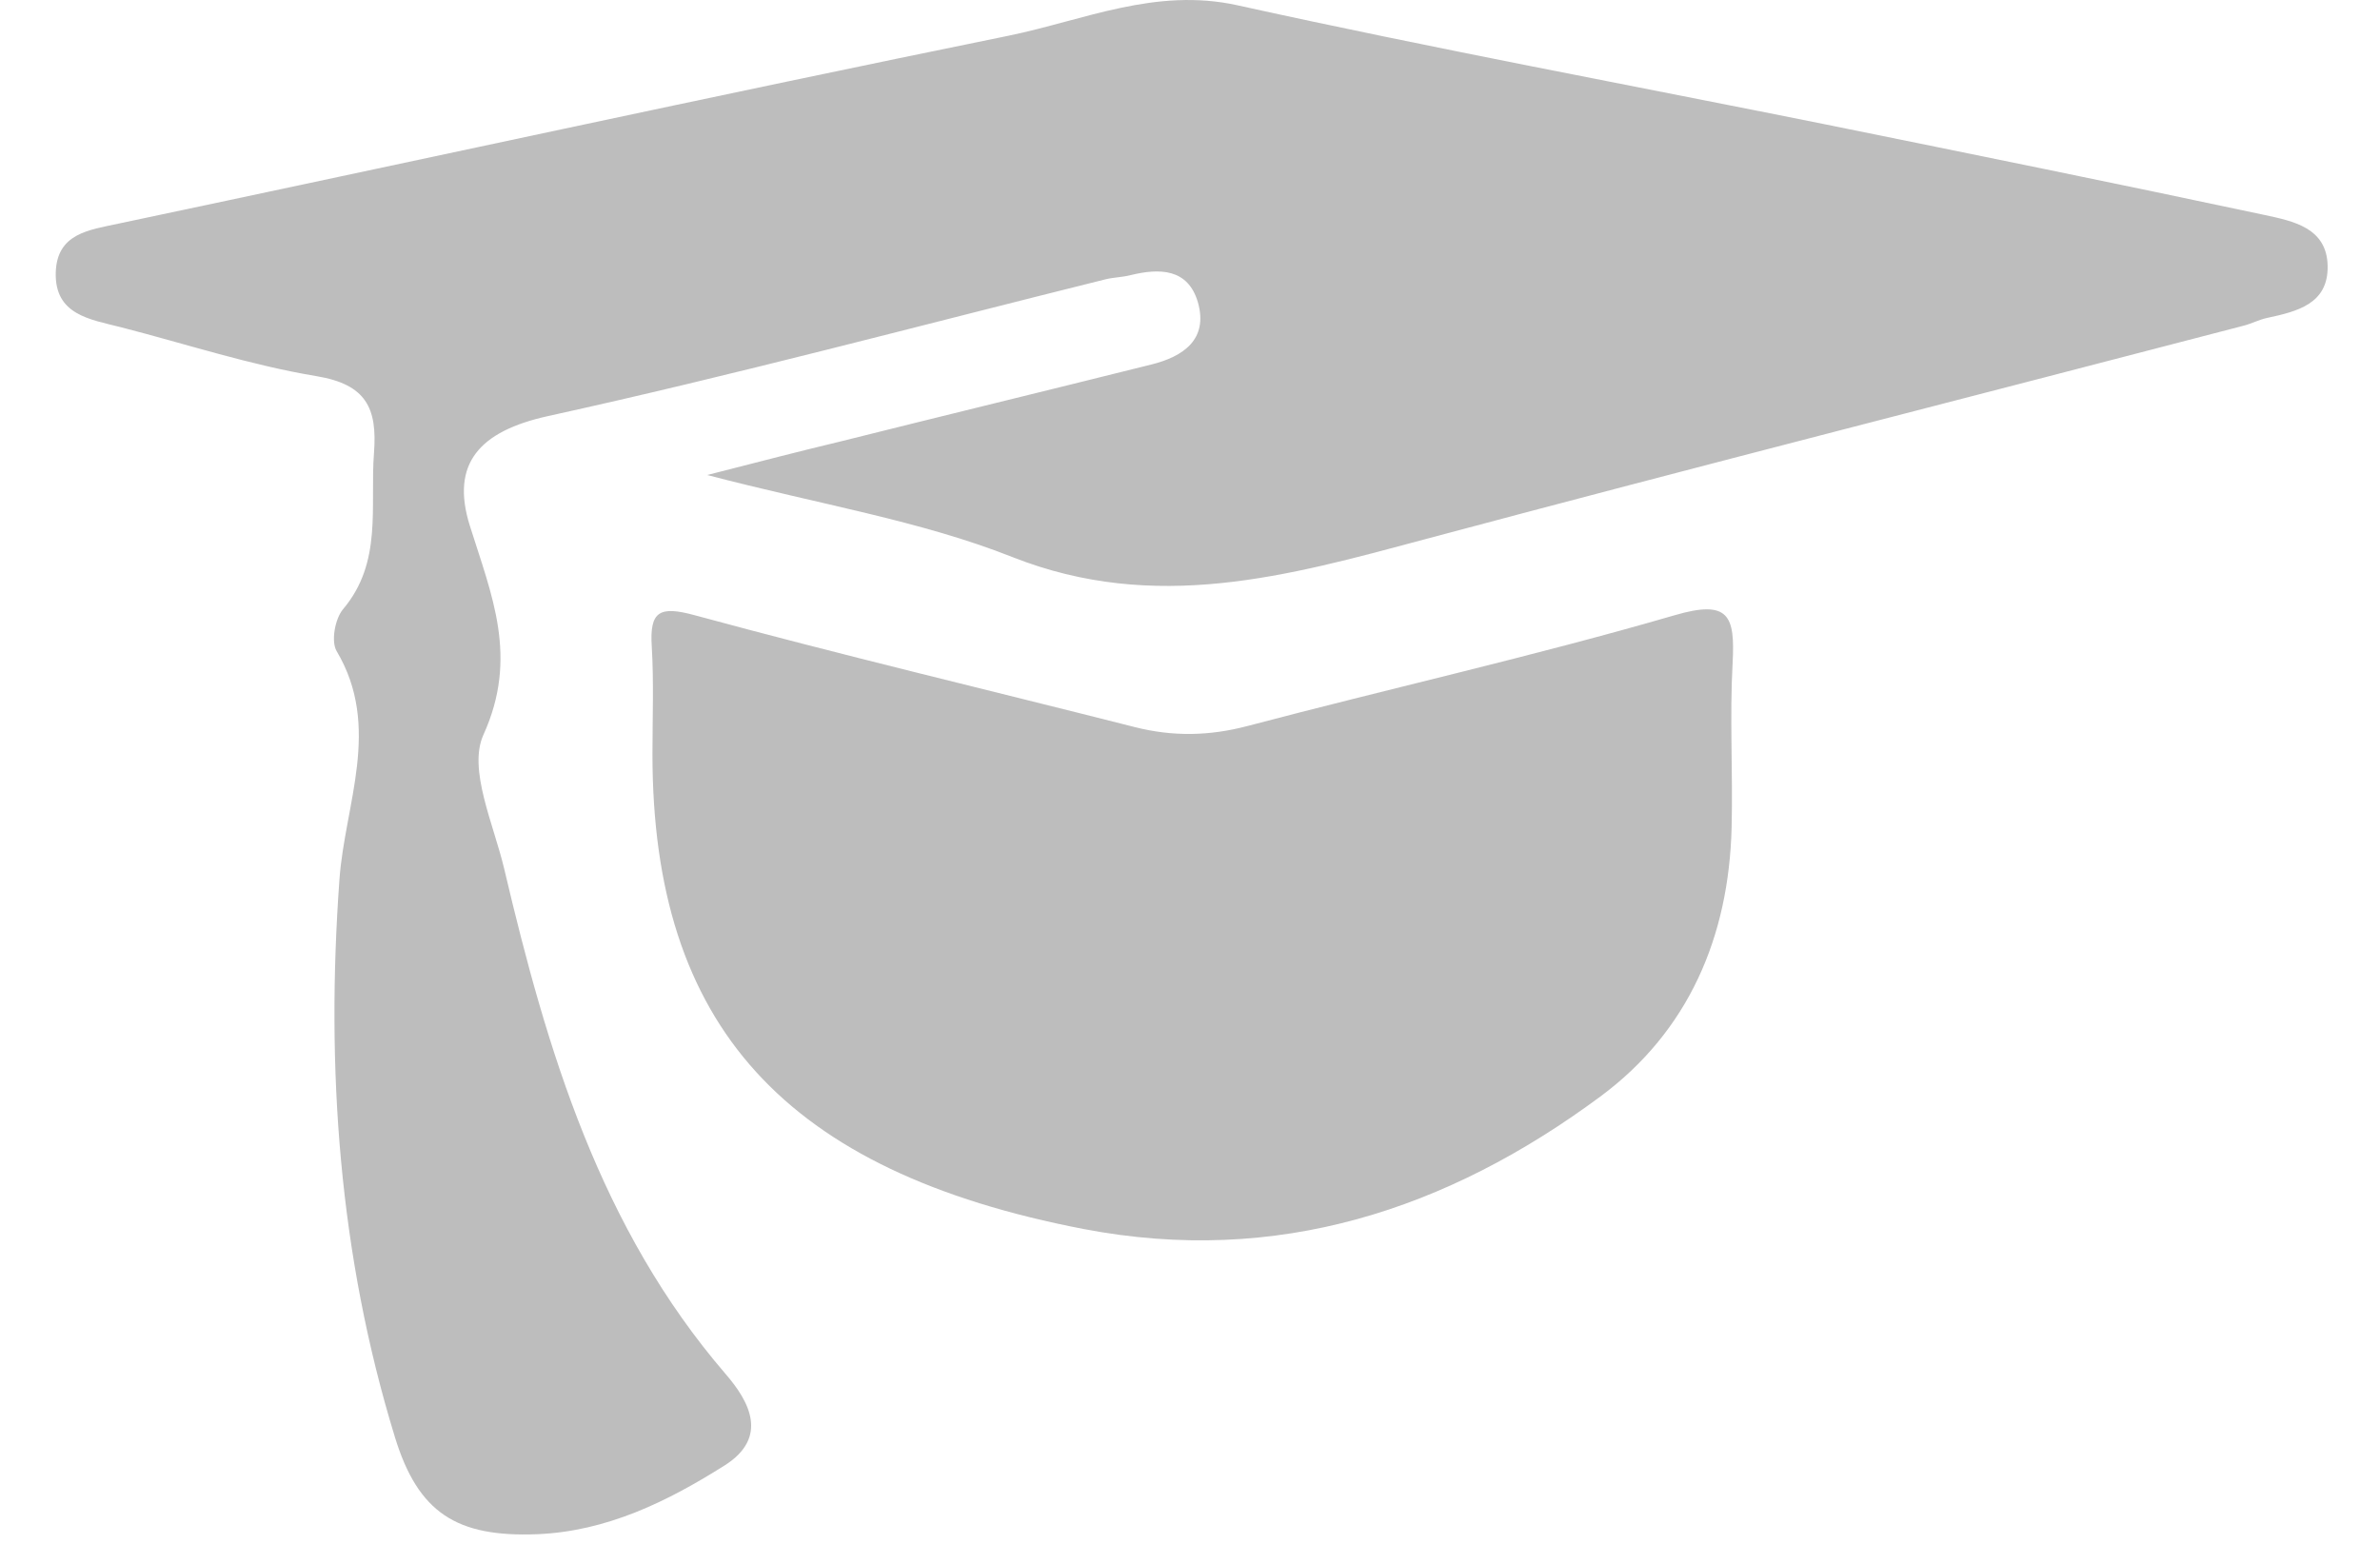
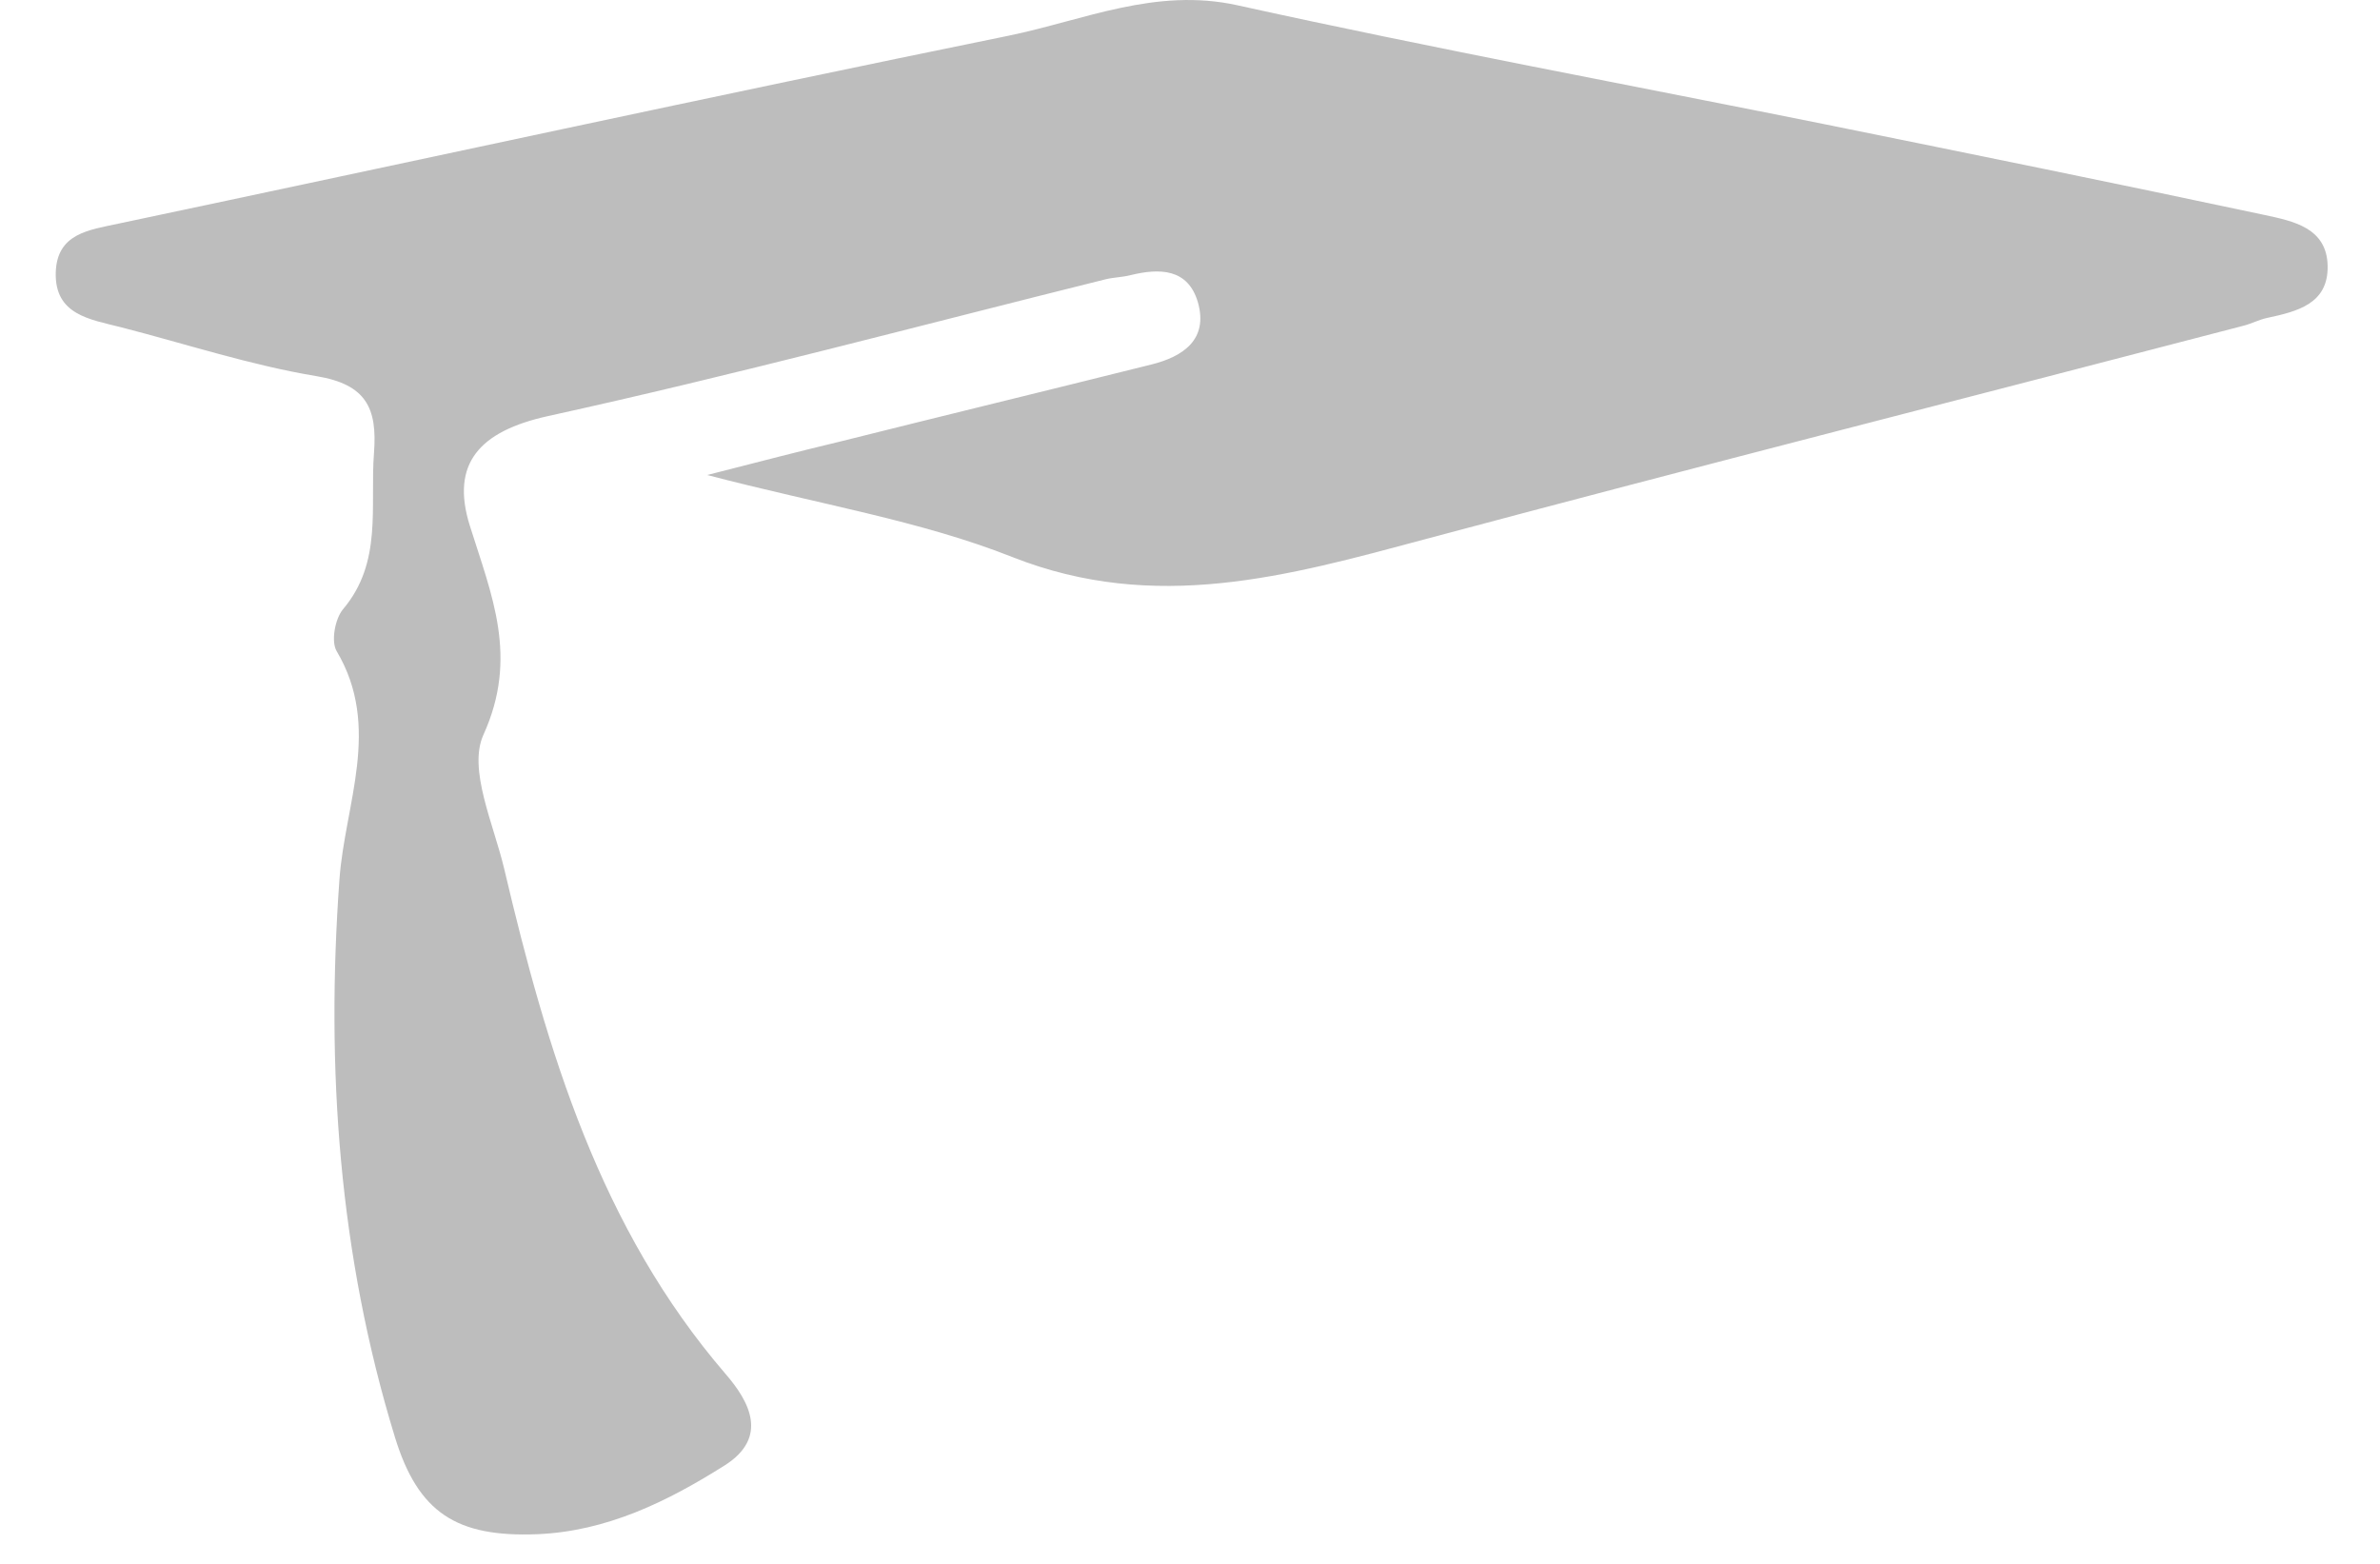
<svg xmlns="http://www.w3.org/2000/svg" width="35" height="23" viewBox="0 0 35 23" fill="none">
  <path d="M10.4 6.986C12.051 7.419 13.53 7.655 14.889 8.193C16.992 9.024 18.944 8.47 20.951 7.932C24.957 6.86 28.977 5.839 32.987 4.792C33.108 4.762 33.218 4.702 33.339 4.676C33.782 4.581 34.24 4.47 34.23 3.912C34.22 3.348 33.721 3.252 33.304 3.162C31.155 2.704 28.997 2.266 26.843 1.829C23.965 1.25 21.072 0.712 18.199 0.078C16.992 -0.189 15.935 0.299 14.833 0.525C10.466 1.416 6.109 2.367 1.746 3.288C1.303 3.383 0.841 3.434 0.82 4.002C0.8 4.631 1.324 4.697 1.776 4.812C2.737 5.059 3.683 5.371 4.654 5.532C5.384 5.653 5.55 6 5.5 6.659C5.439 7.449 5.631 8.269 5.042 8.963C4.926 9.104 4.866 9.436 4.951 9.577C5.615 10.694 5.072 11.826 4.992 12.933C4.79 15.721 4.986 18.458 5.807 21.134C6.149 22.252 6.717 22.609 7.895 22.564C8.921 22.523 9.812 22.085 10.657 21.552C11.306 21.14 11.024 20.616 10.672 20.209C8.826 18.065 8.046 15.459 7.417 12.787C7.261 12.123 6.878 11.313 7.11 10.805C7.628 9.663 7.231 8.757 6.909 7.731C6.622 6.815 7.054 6.342 8.056 6.12C10.803 5.517 13.525 4.787 16.257 4.108C16.378 4.078 16.504 4.078 16.624 4.047C17.052 3.942 17.47 3.947 17.616 4.445C17.772 4.993 17.399 5.245 16.931 5.361C15.402 5.743 13.867 6.115 12.338 6.498C11.769 6.634 11.205 6.78 10.4 6.986Z" fill="#BDBDBD" />
-   <path d="M9.595 11.092C9.595 15.087 11.543 17.23 15.94 18.076C18.778 18.619 21.284 17.794 23.533 16.128C24.831 15.168 25.425 13.779 25.465 12.169C25.485 11.359 25.435 10.549 25.48 9.744C25.515 9.059 25.43 8.813 24.625 9.049C22.547 9.653 20.433 10.126 18.34 10.679C17.782 10.825 17.248 10.835 16.69 10.694C14.531 10.146 12.368 9.633 10.219 9.049C9.701 8.908 9.55 8.984 9.585 9.512C9.616 10.03 9.595 10.564 9.595 11.092Z" fill="#BDBDBD" />
</svg>